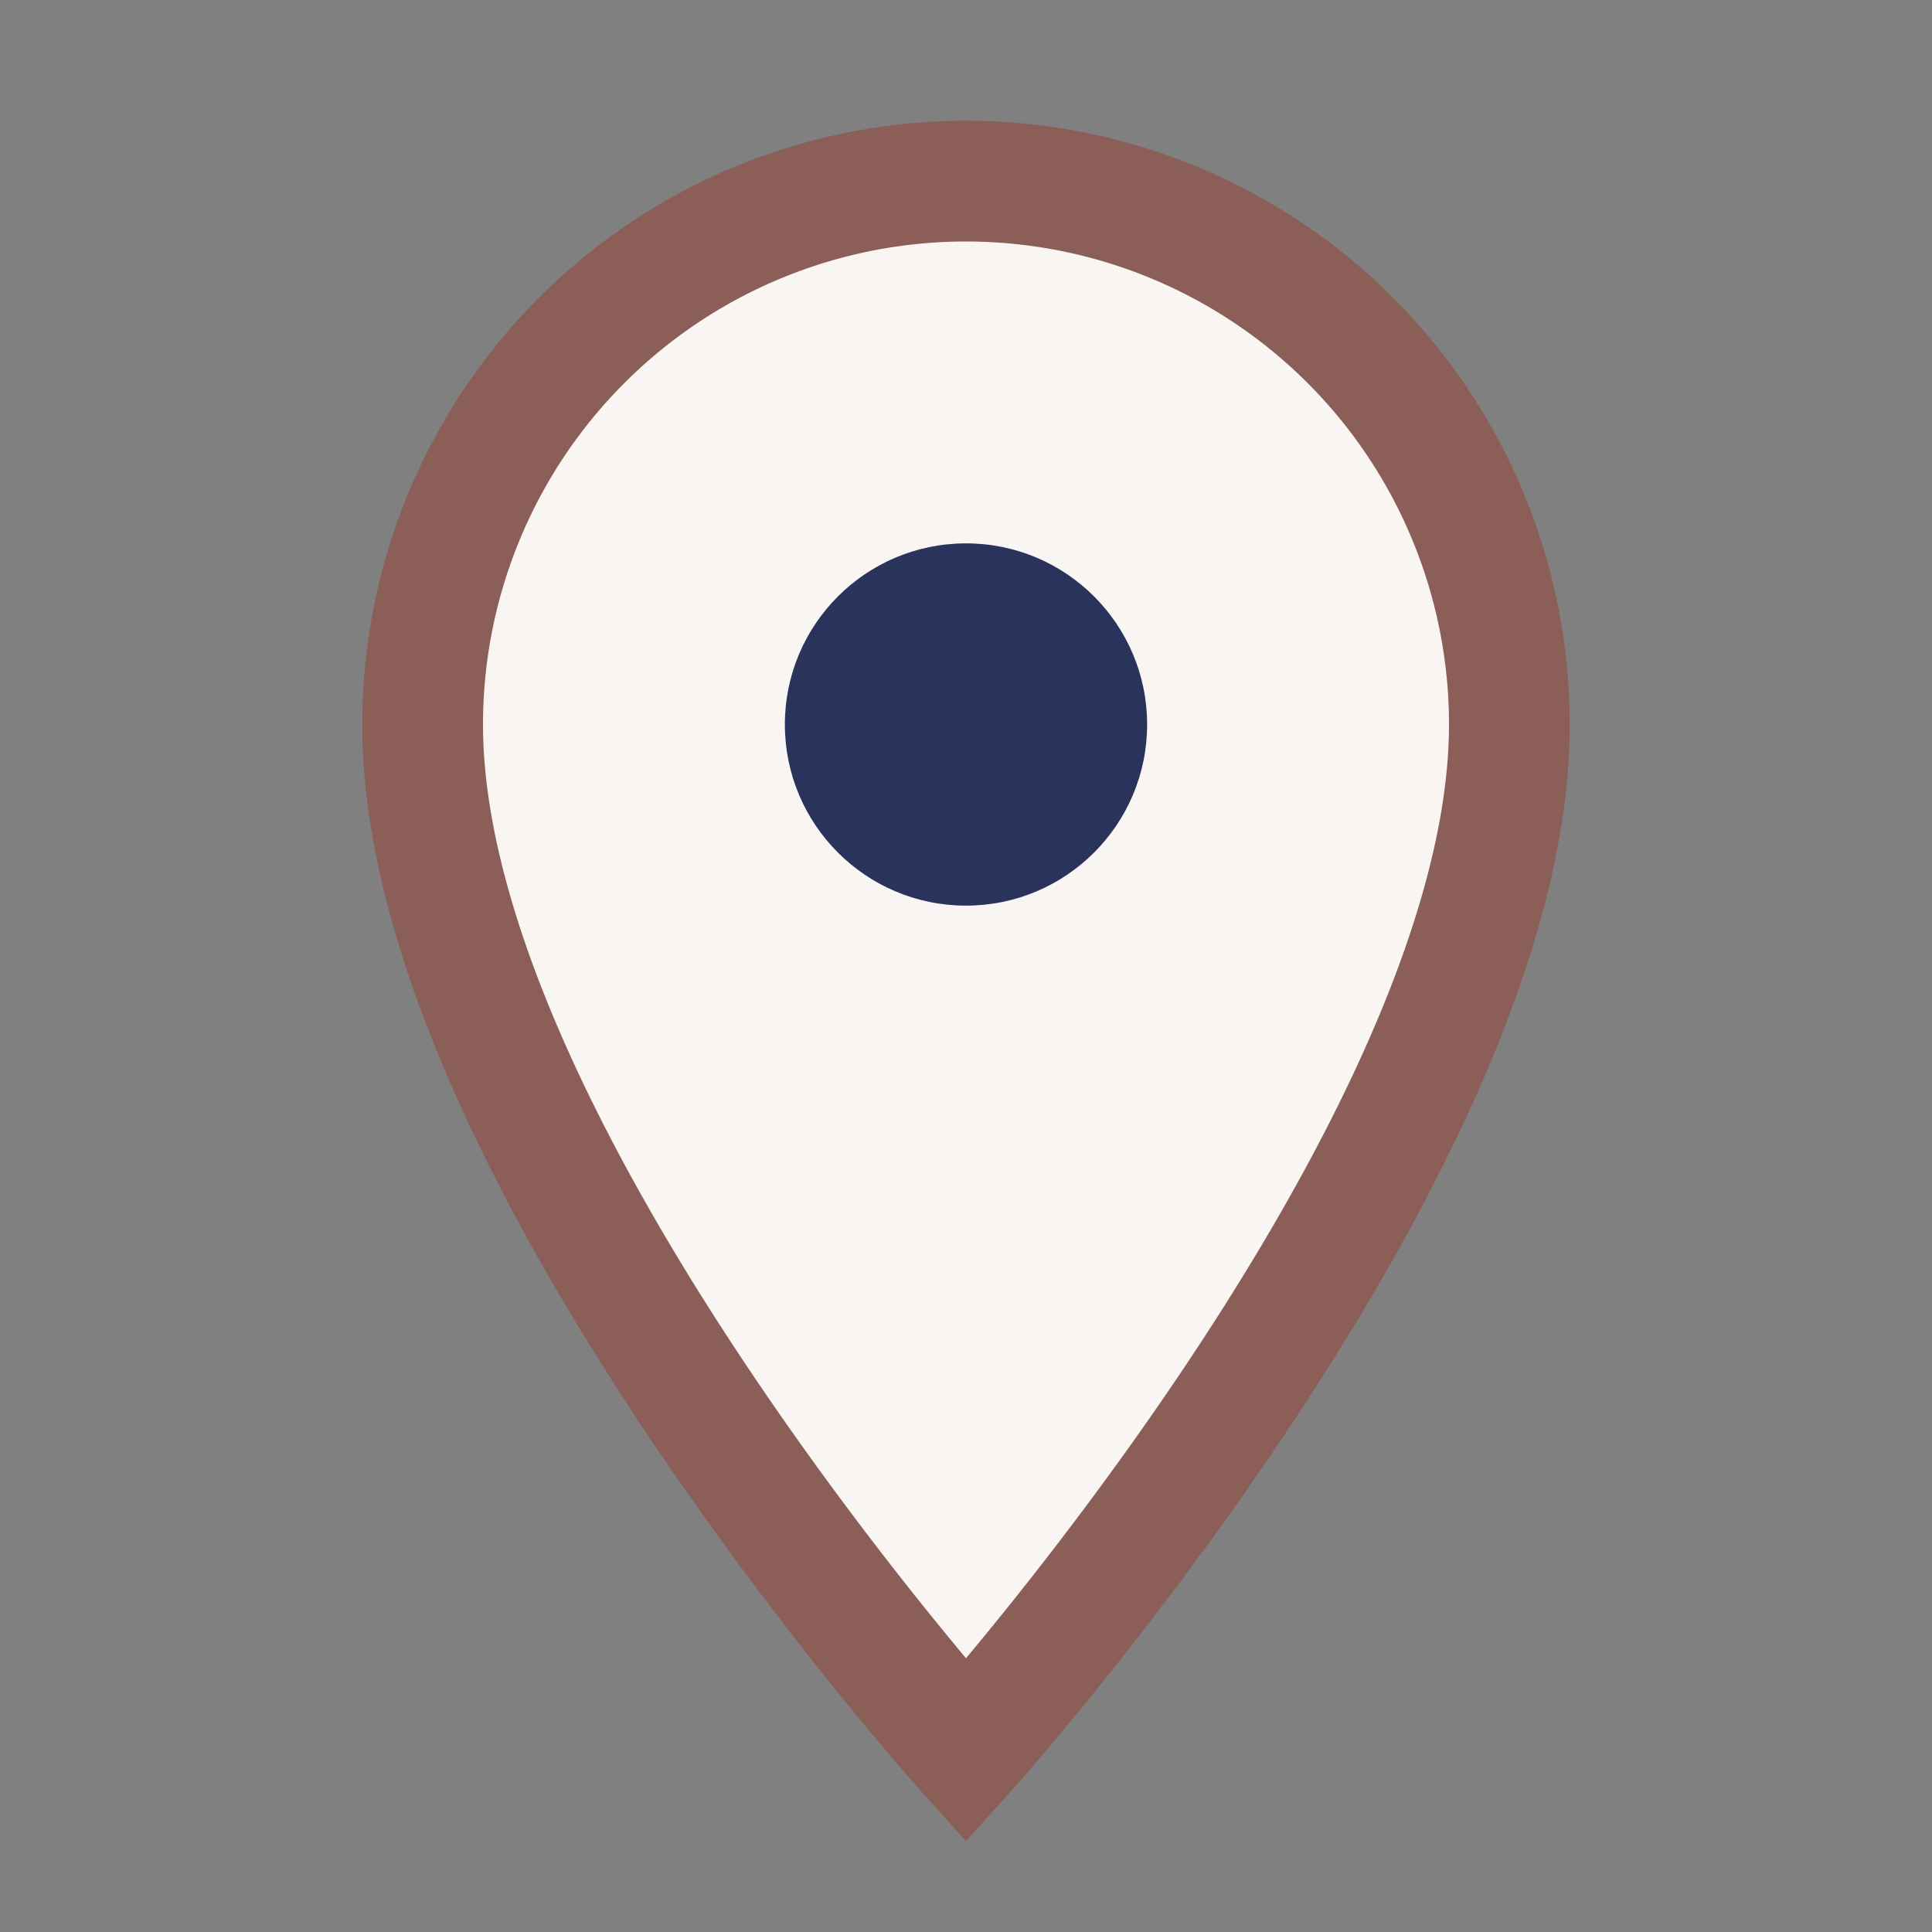
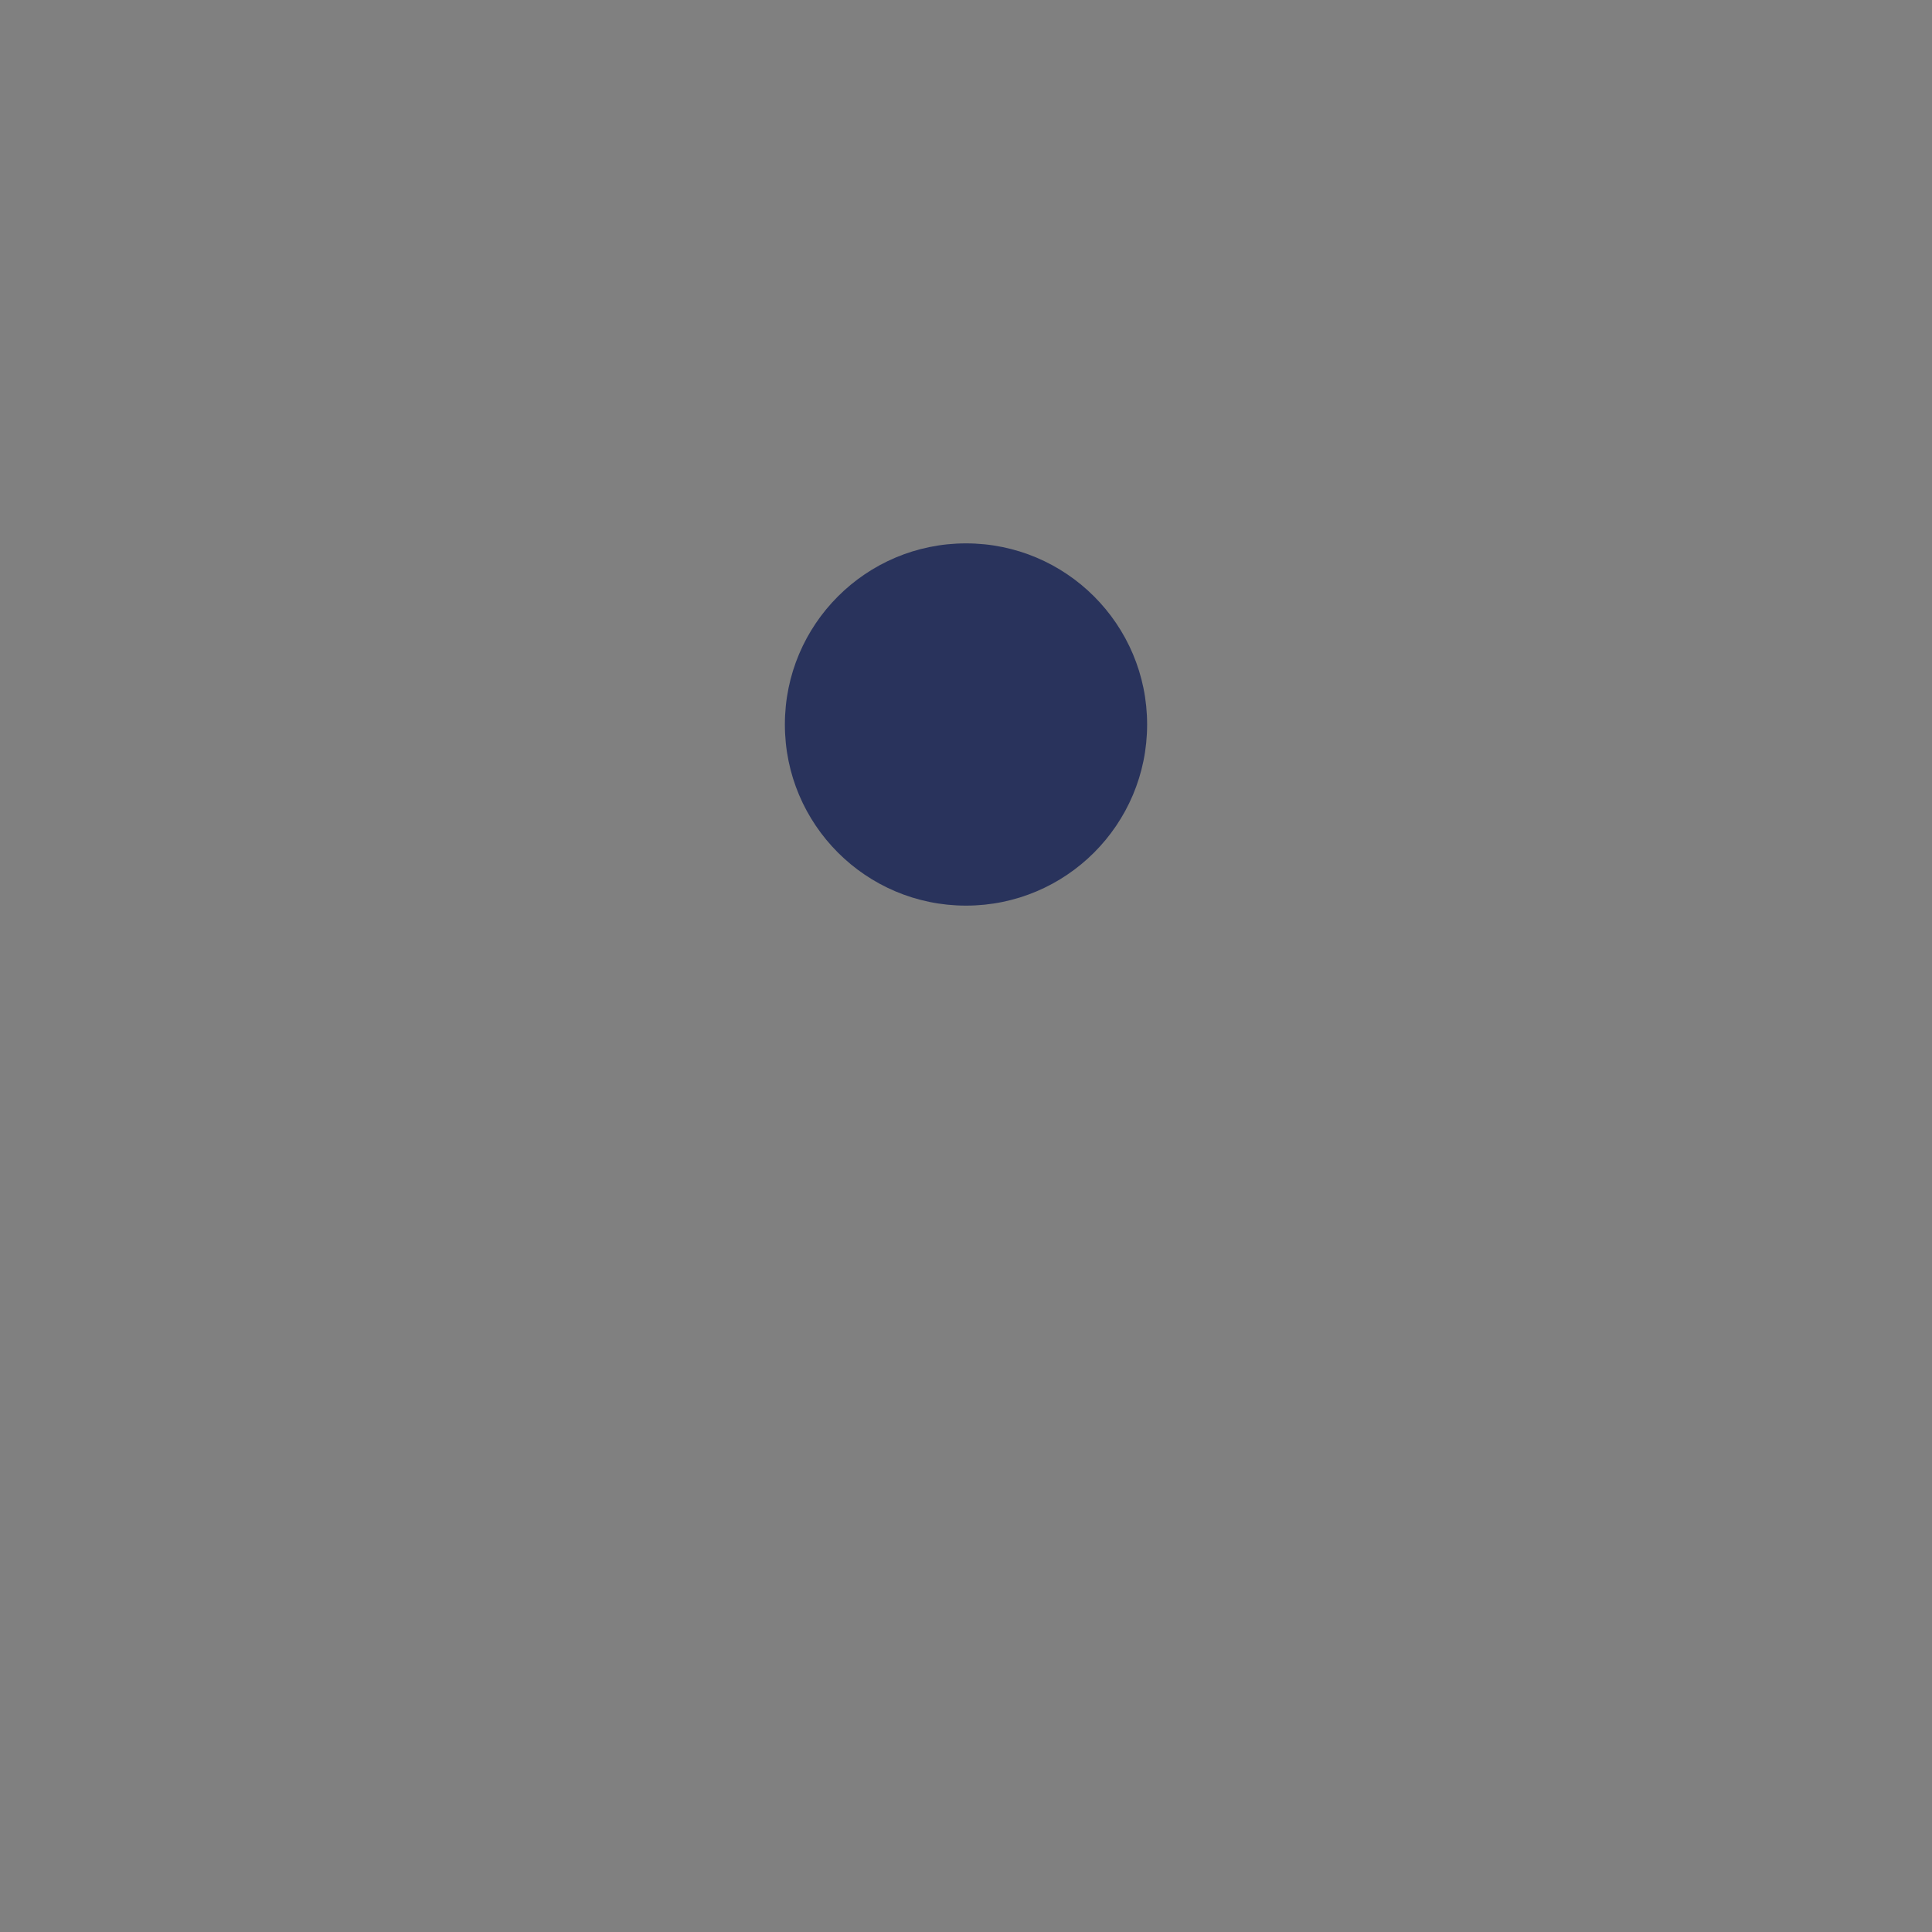
<svg xmlns="http://www.w3.org/2000/svg" width="32" height="32" viewBox="0 0 32 32">
  <rect x="0" y="0" width="32" height="32" fill="#808080" stroke="none" />
-   <path d="M16 29s9-10 9-17a9 9 0 10-18 0c0 7 9 17 9 17z" fill="#F8F5F2" stroke="#8C5E58" stroke-width="2" />
  <circle cx="16" cy="12" r="3" fill="#29335C" />
</svg>